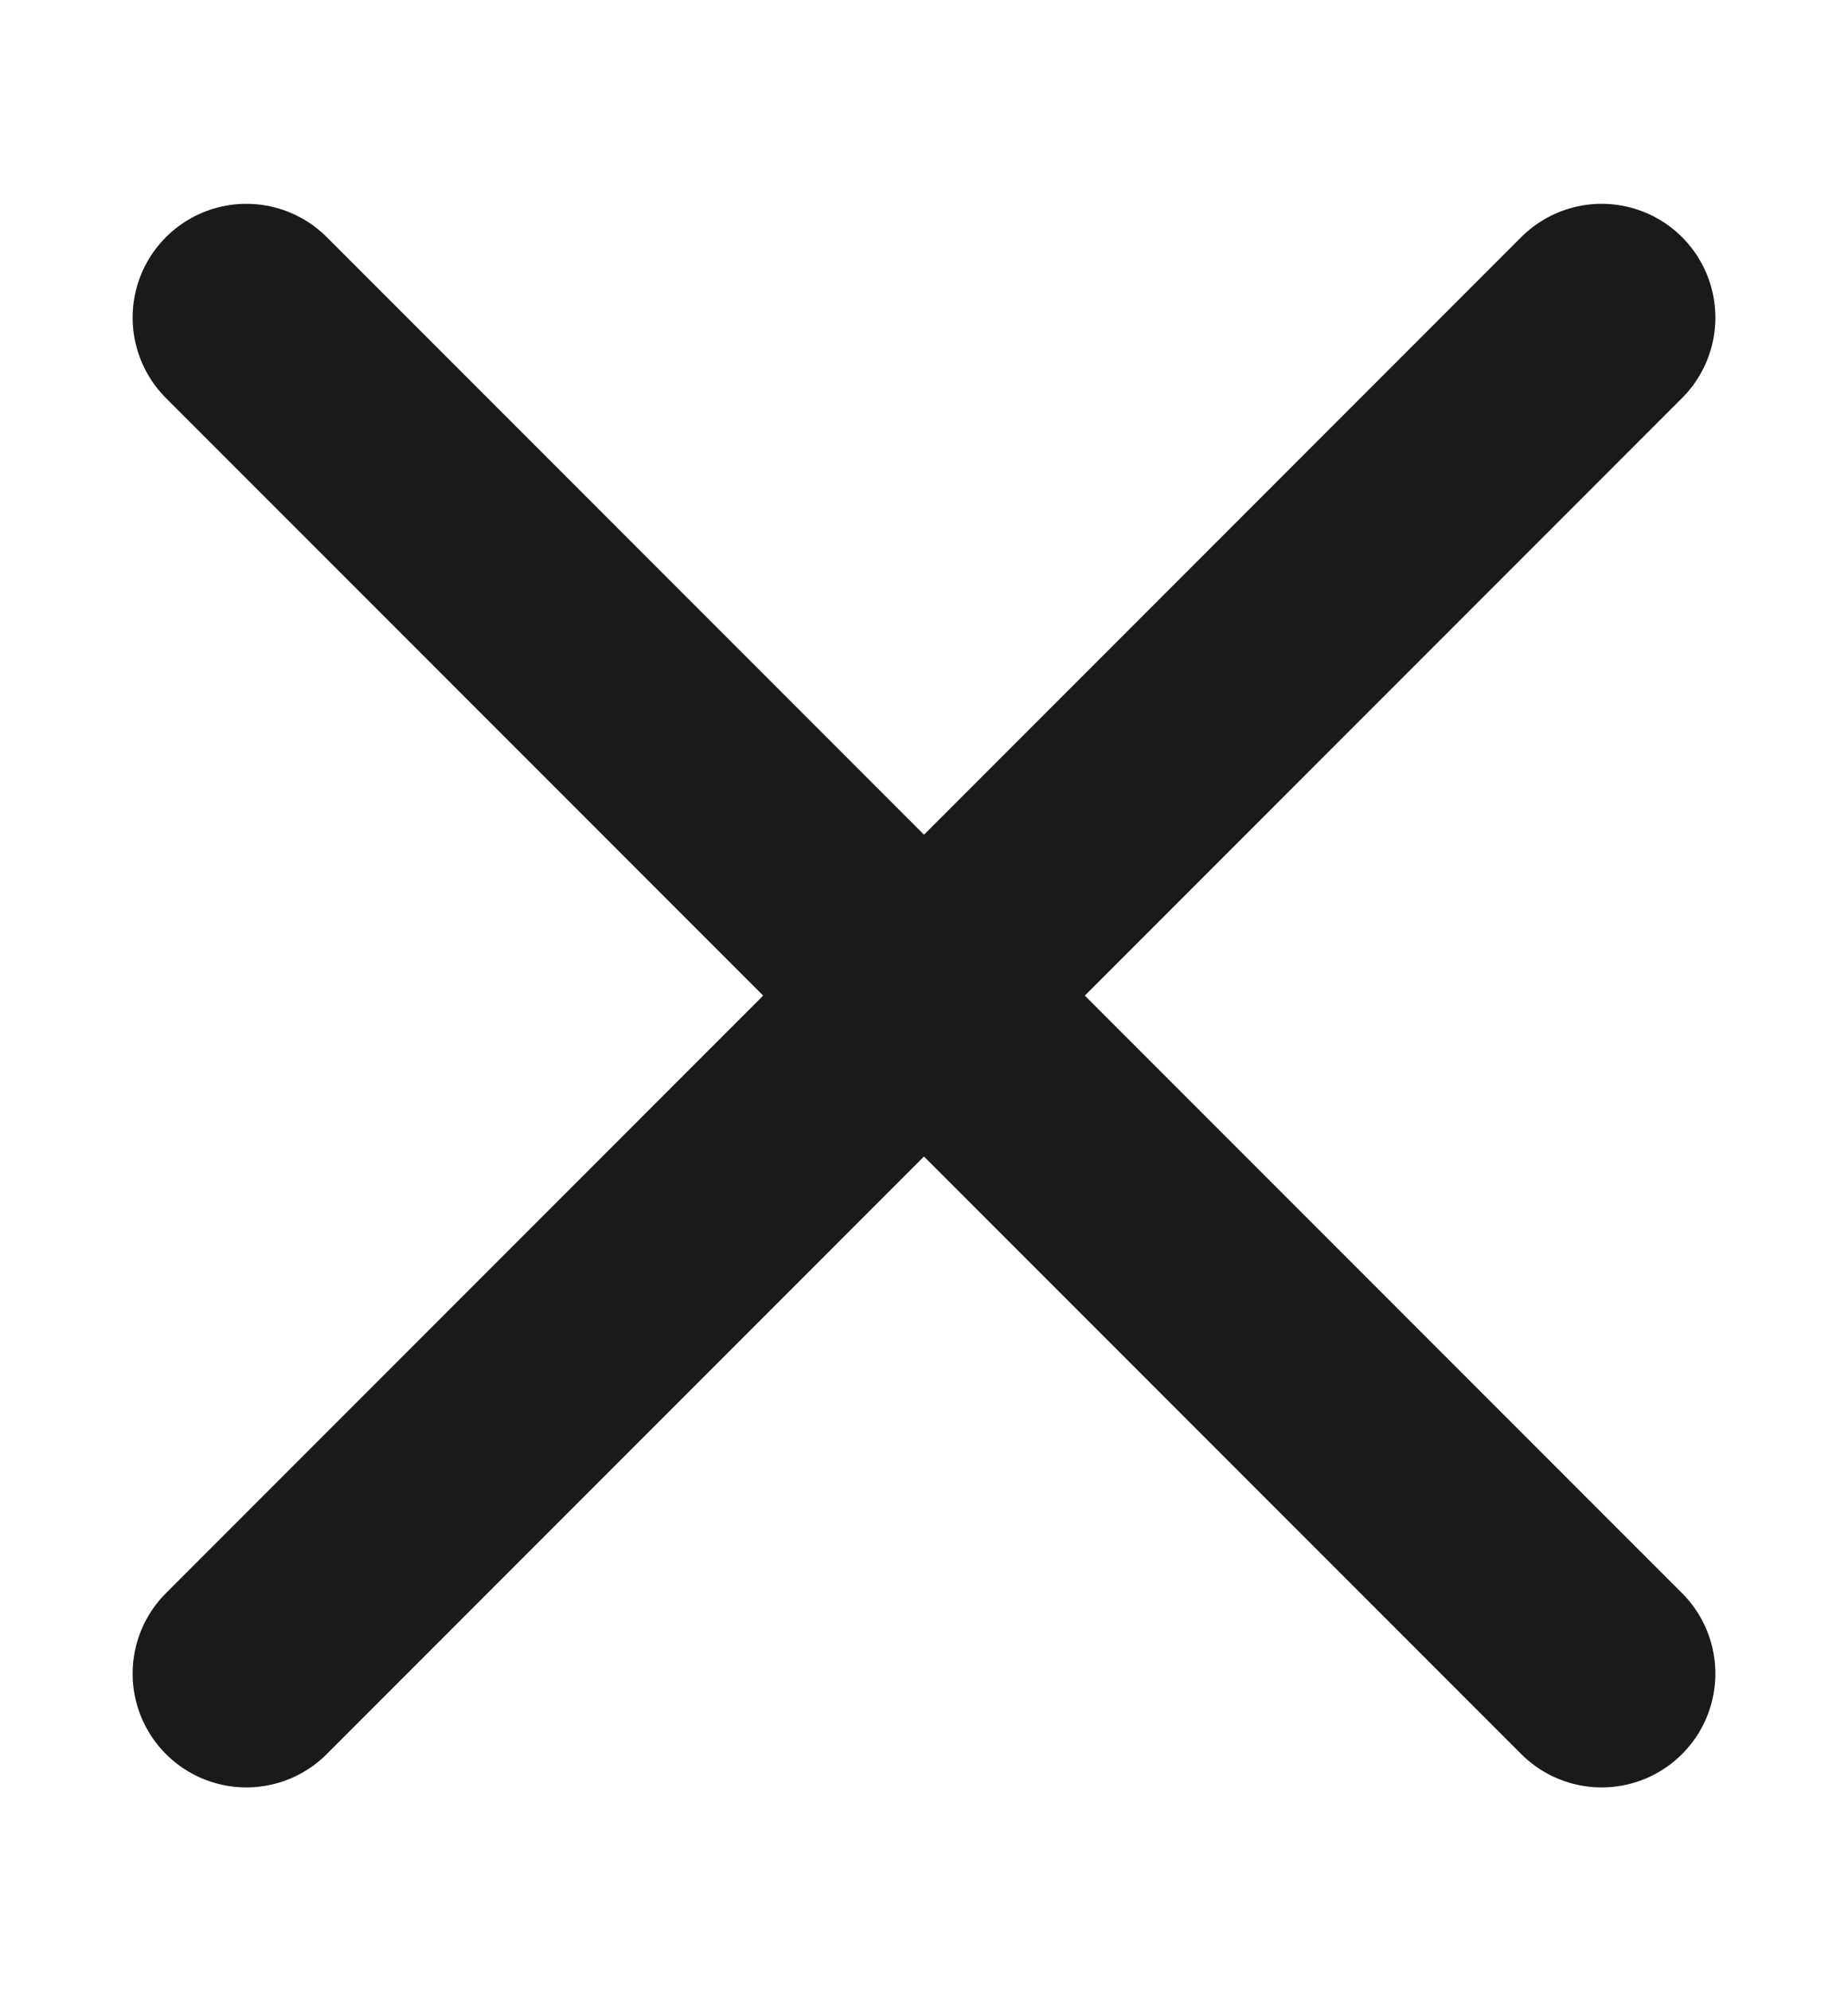
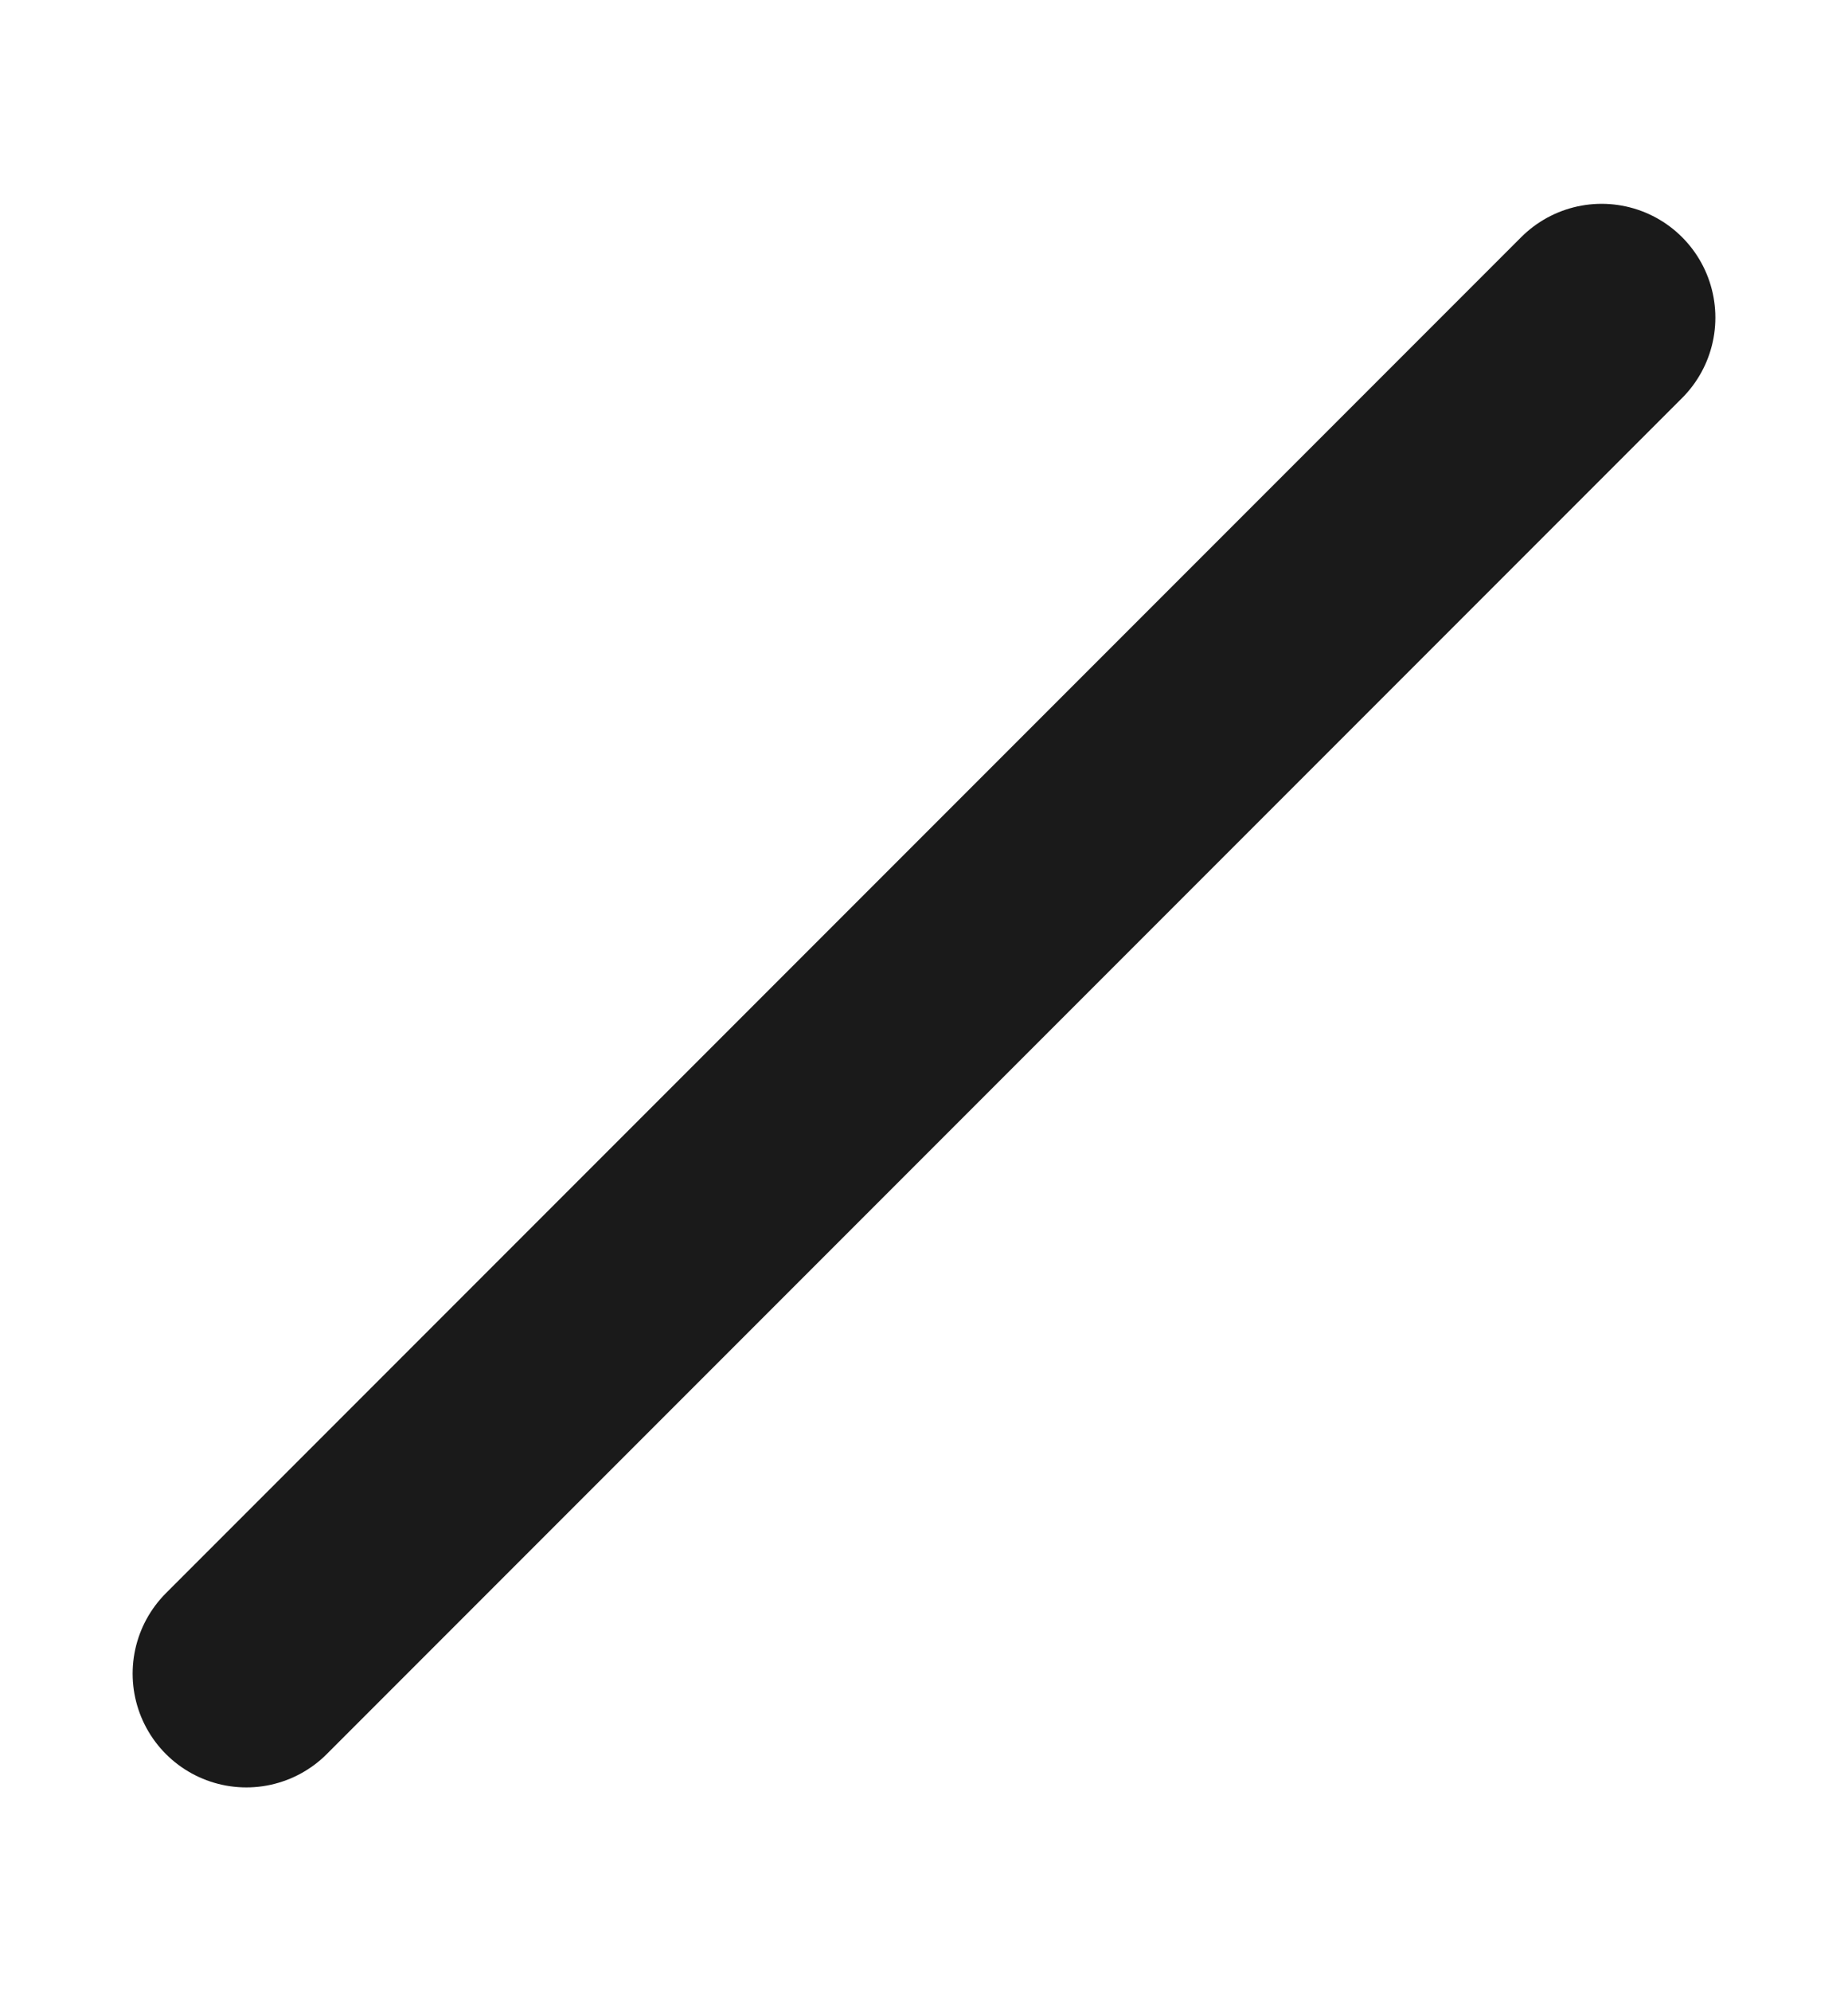
<svg xmlns="http://www.w3.org/2000/svg" width="13" height="14" viewBox="0 0 13 14" fill="none">
  <path d="M1.733 11.767L11.267 2.233" stroke="#1A1A1A" stroke-width="1.6" stroke-linecap="round" />
-   <path d="M1.733 2.233L11.267 11.767" stroke="#1A1A1A" stroke-width="1.6" stroke-linecap="round" />
</svg>